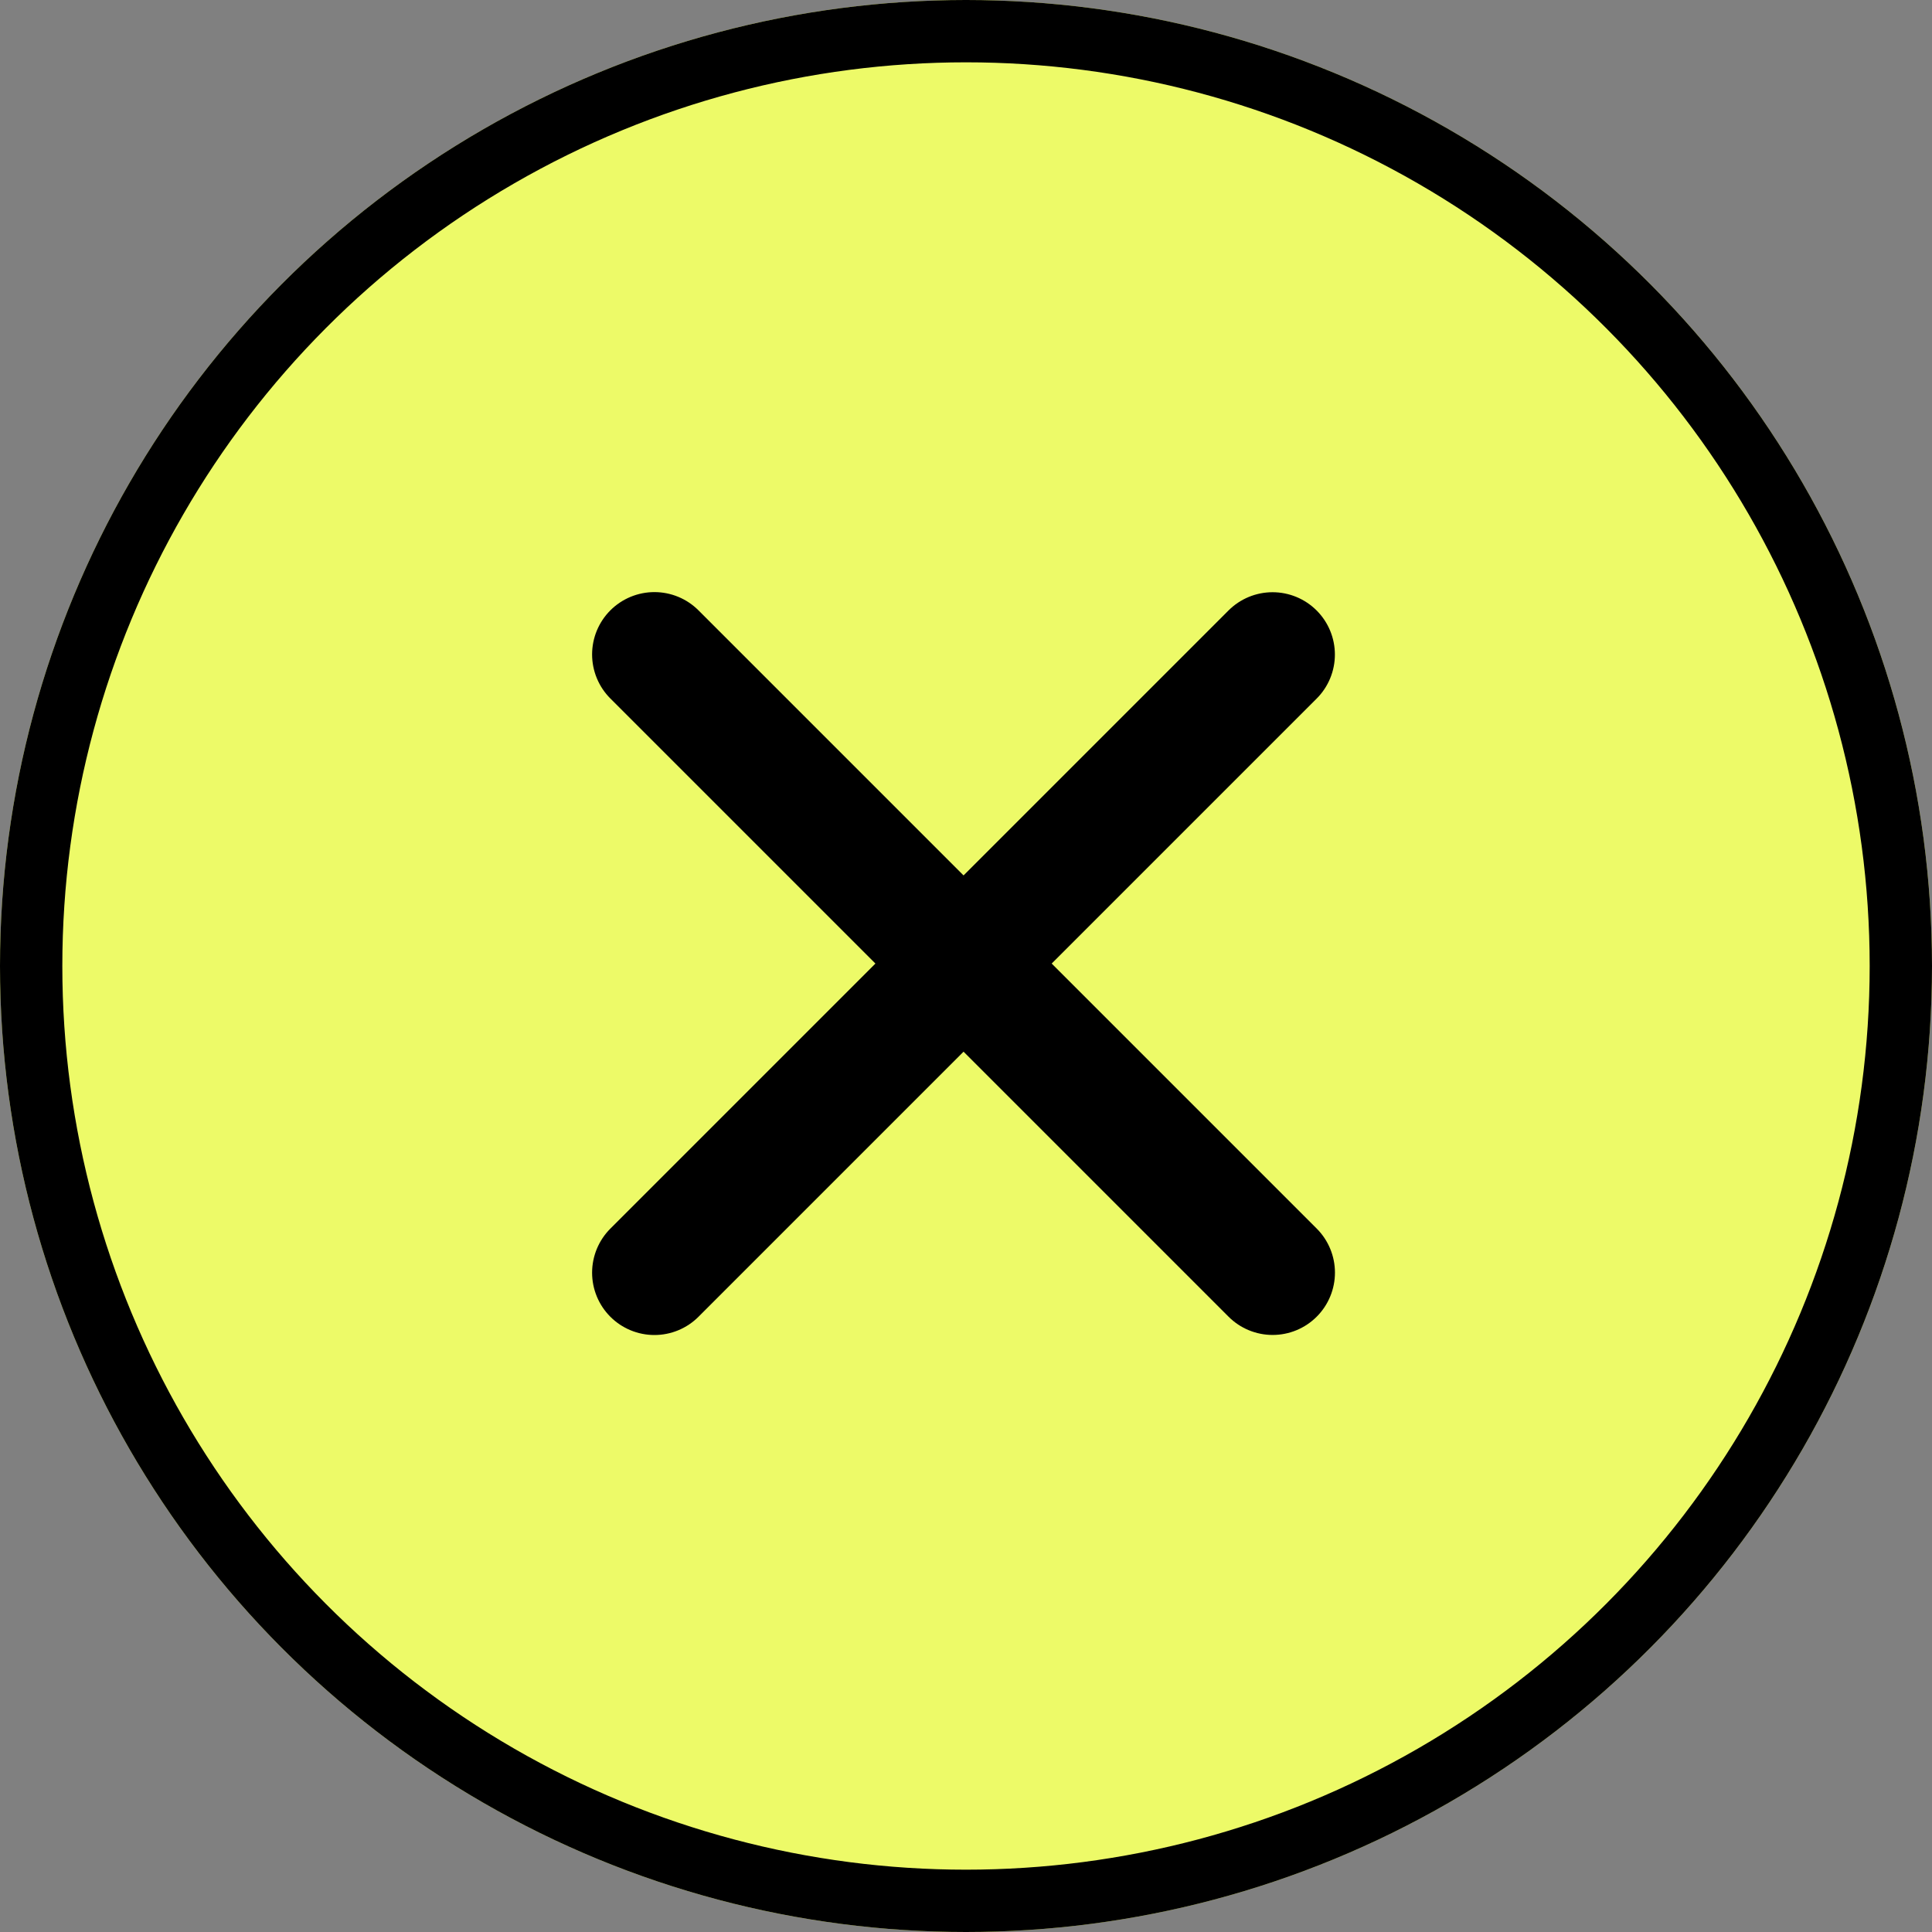
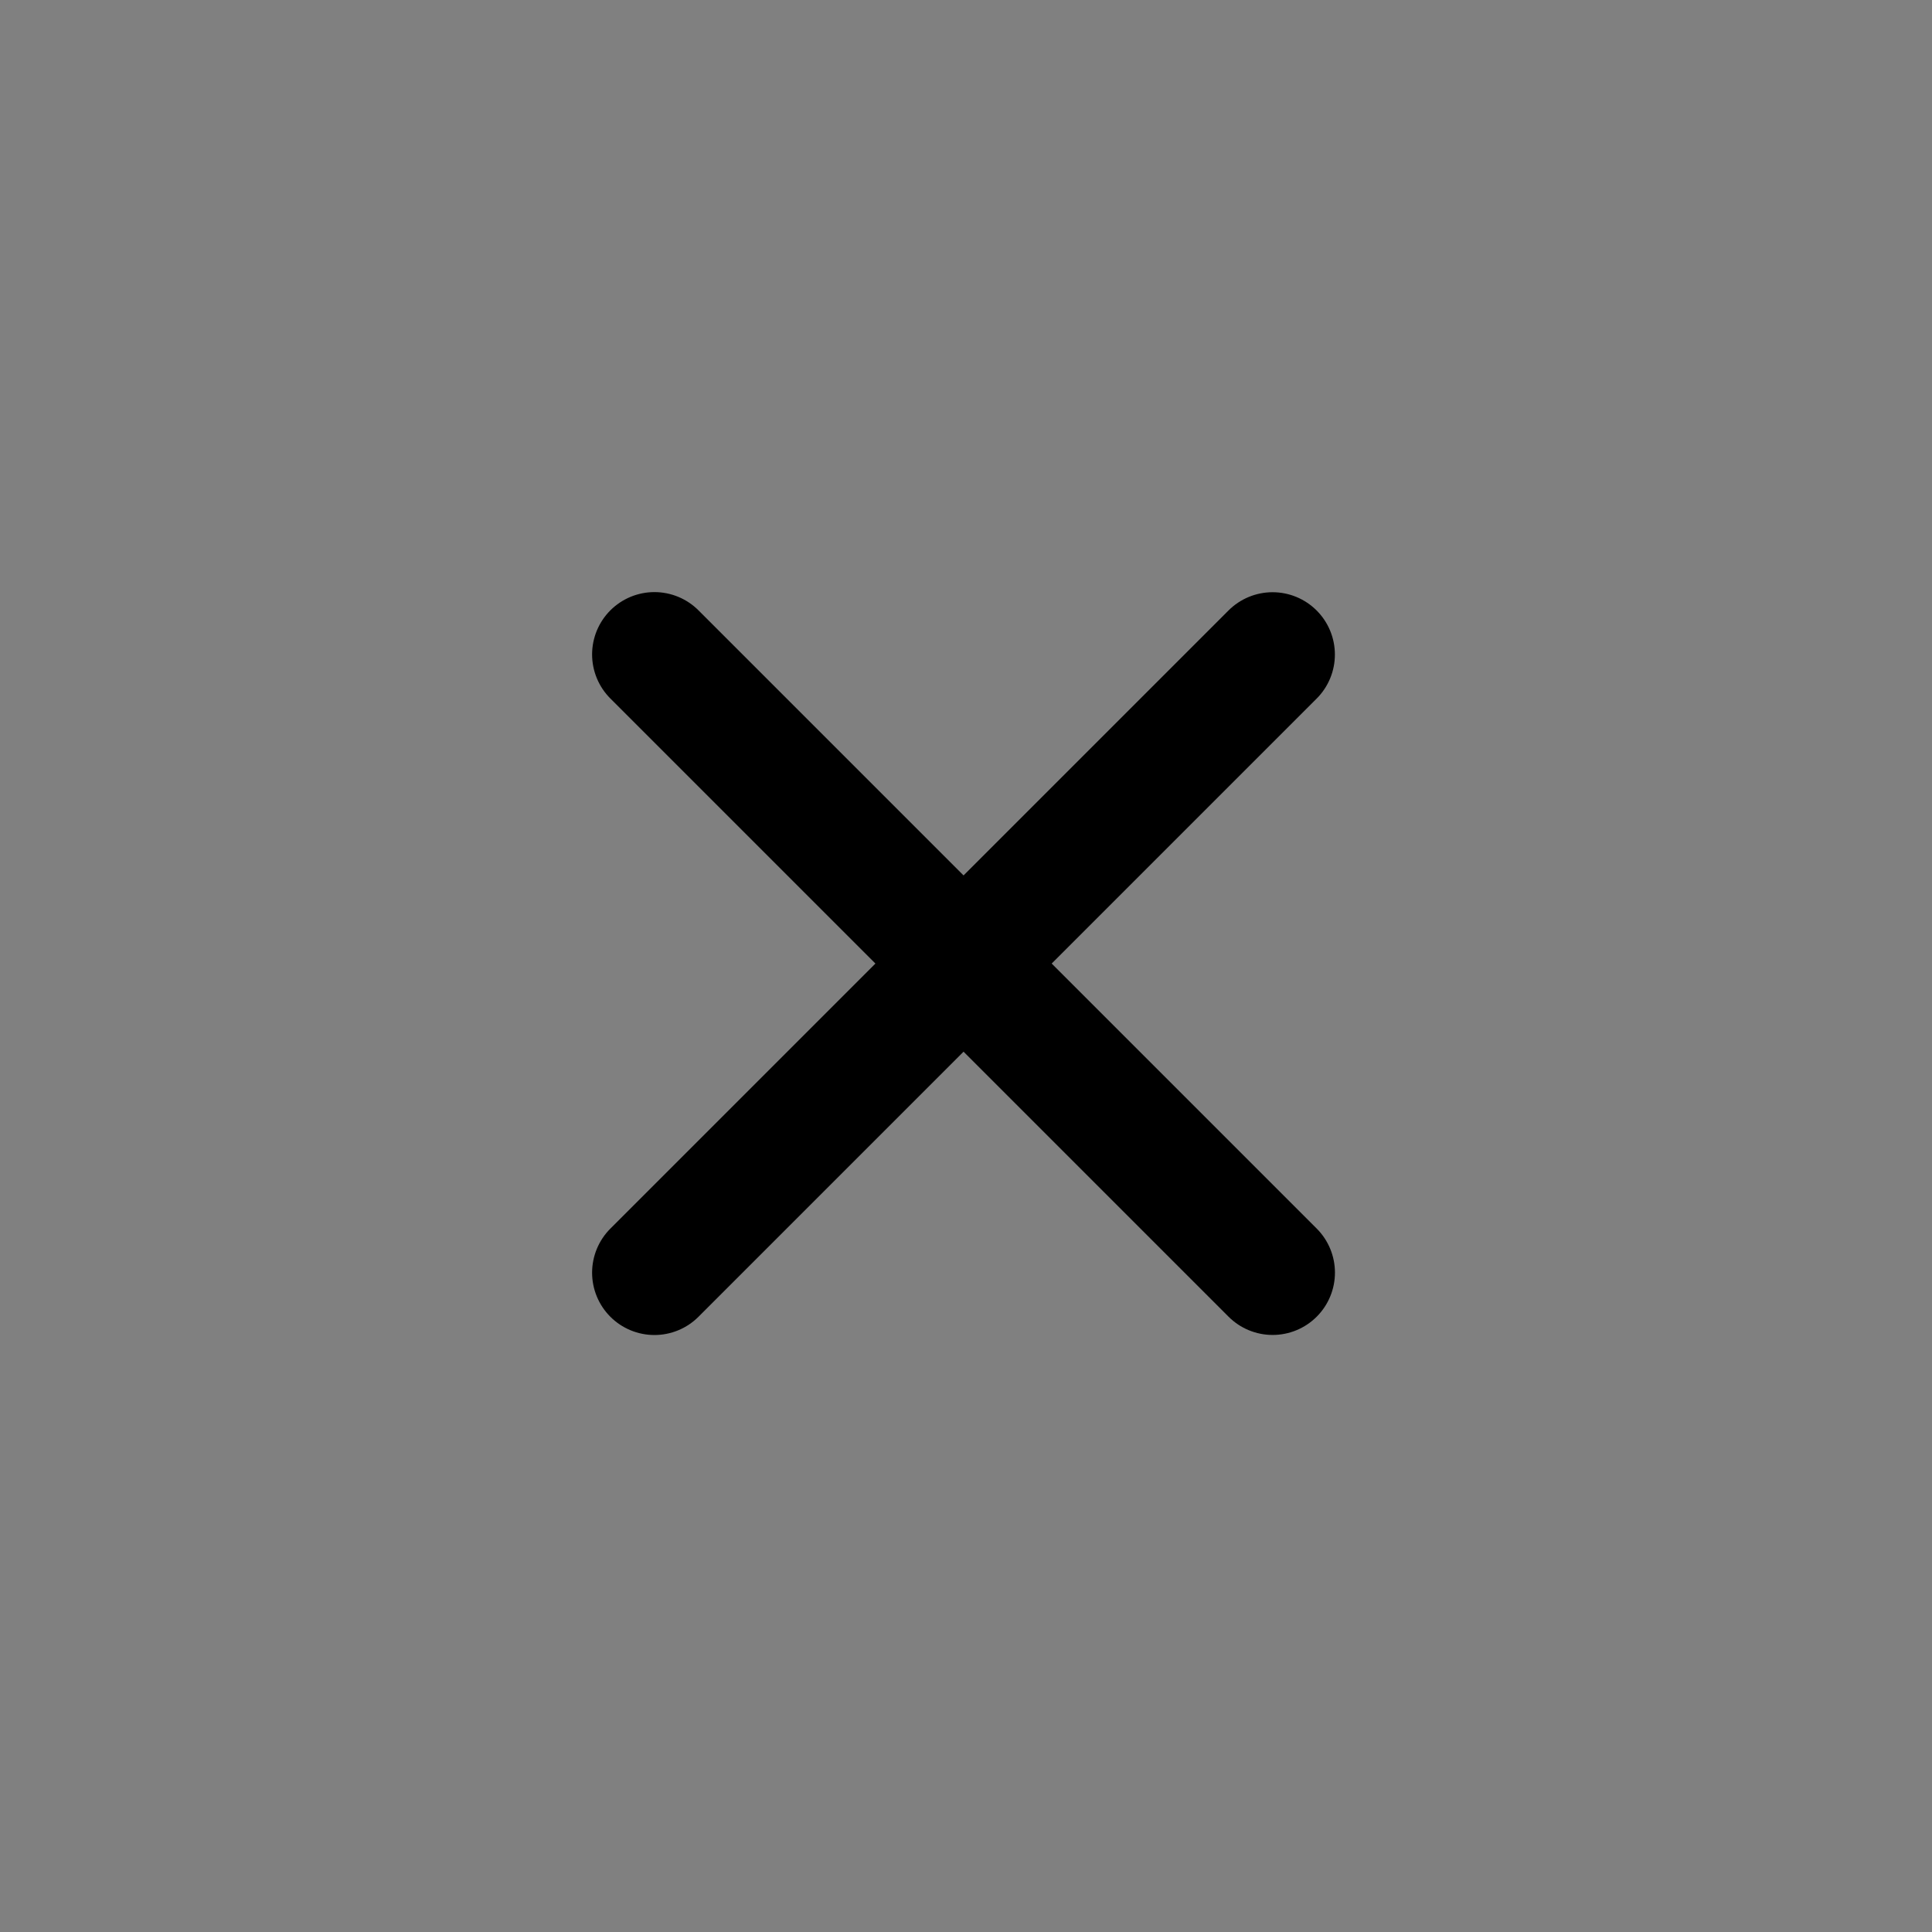
<svg xmlns="http://www.w3.org/2000/svg" width="62" height="62" viewBox="0 0 62 62">
  <rect x="0" y="0" width="62" height="62" fill="#808080" stroke="none" />
  <g stroke="#000">
    <g fill="#edfa68" stroke-width="2">
-       <circle cx="31" cy="31" r="31" stroke="none" />
-       <circle cx="31" cy="31" r="30" fill="none" />
-     </g>
+       </g>
    <path d="M21.001 21.001L40.84 40.84m-.002-19.835L21.001 40.842" fill="none" stroke-linecap="round" stroke-width="4" />
  </g>
</svg>